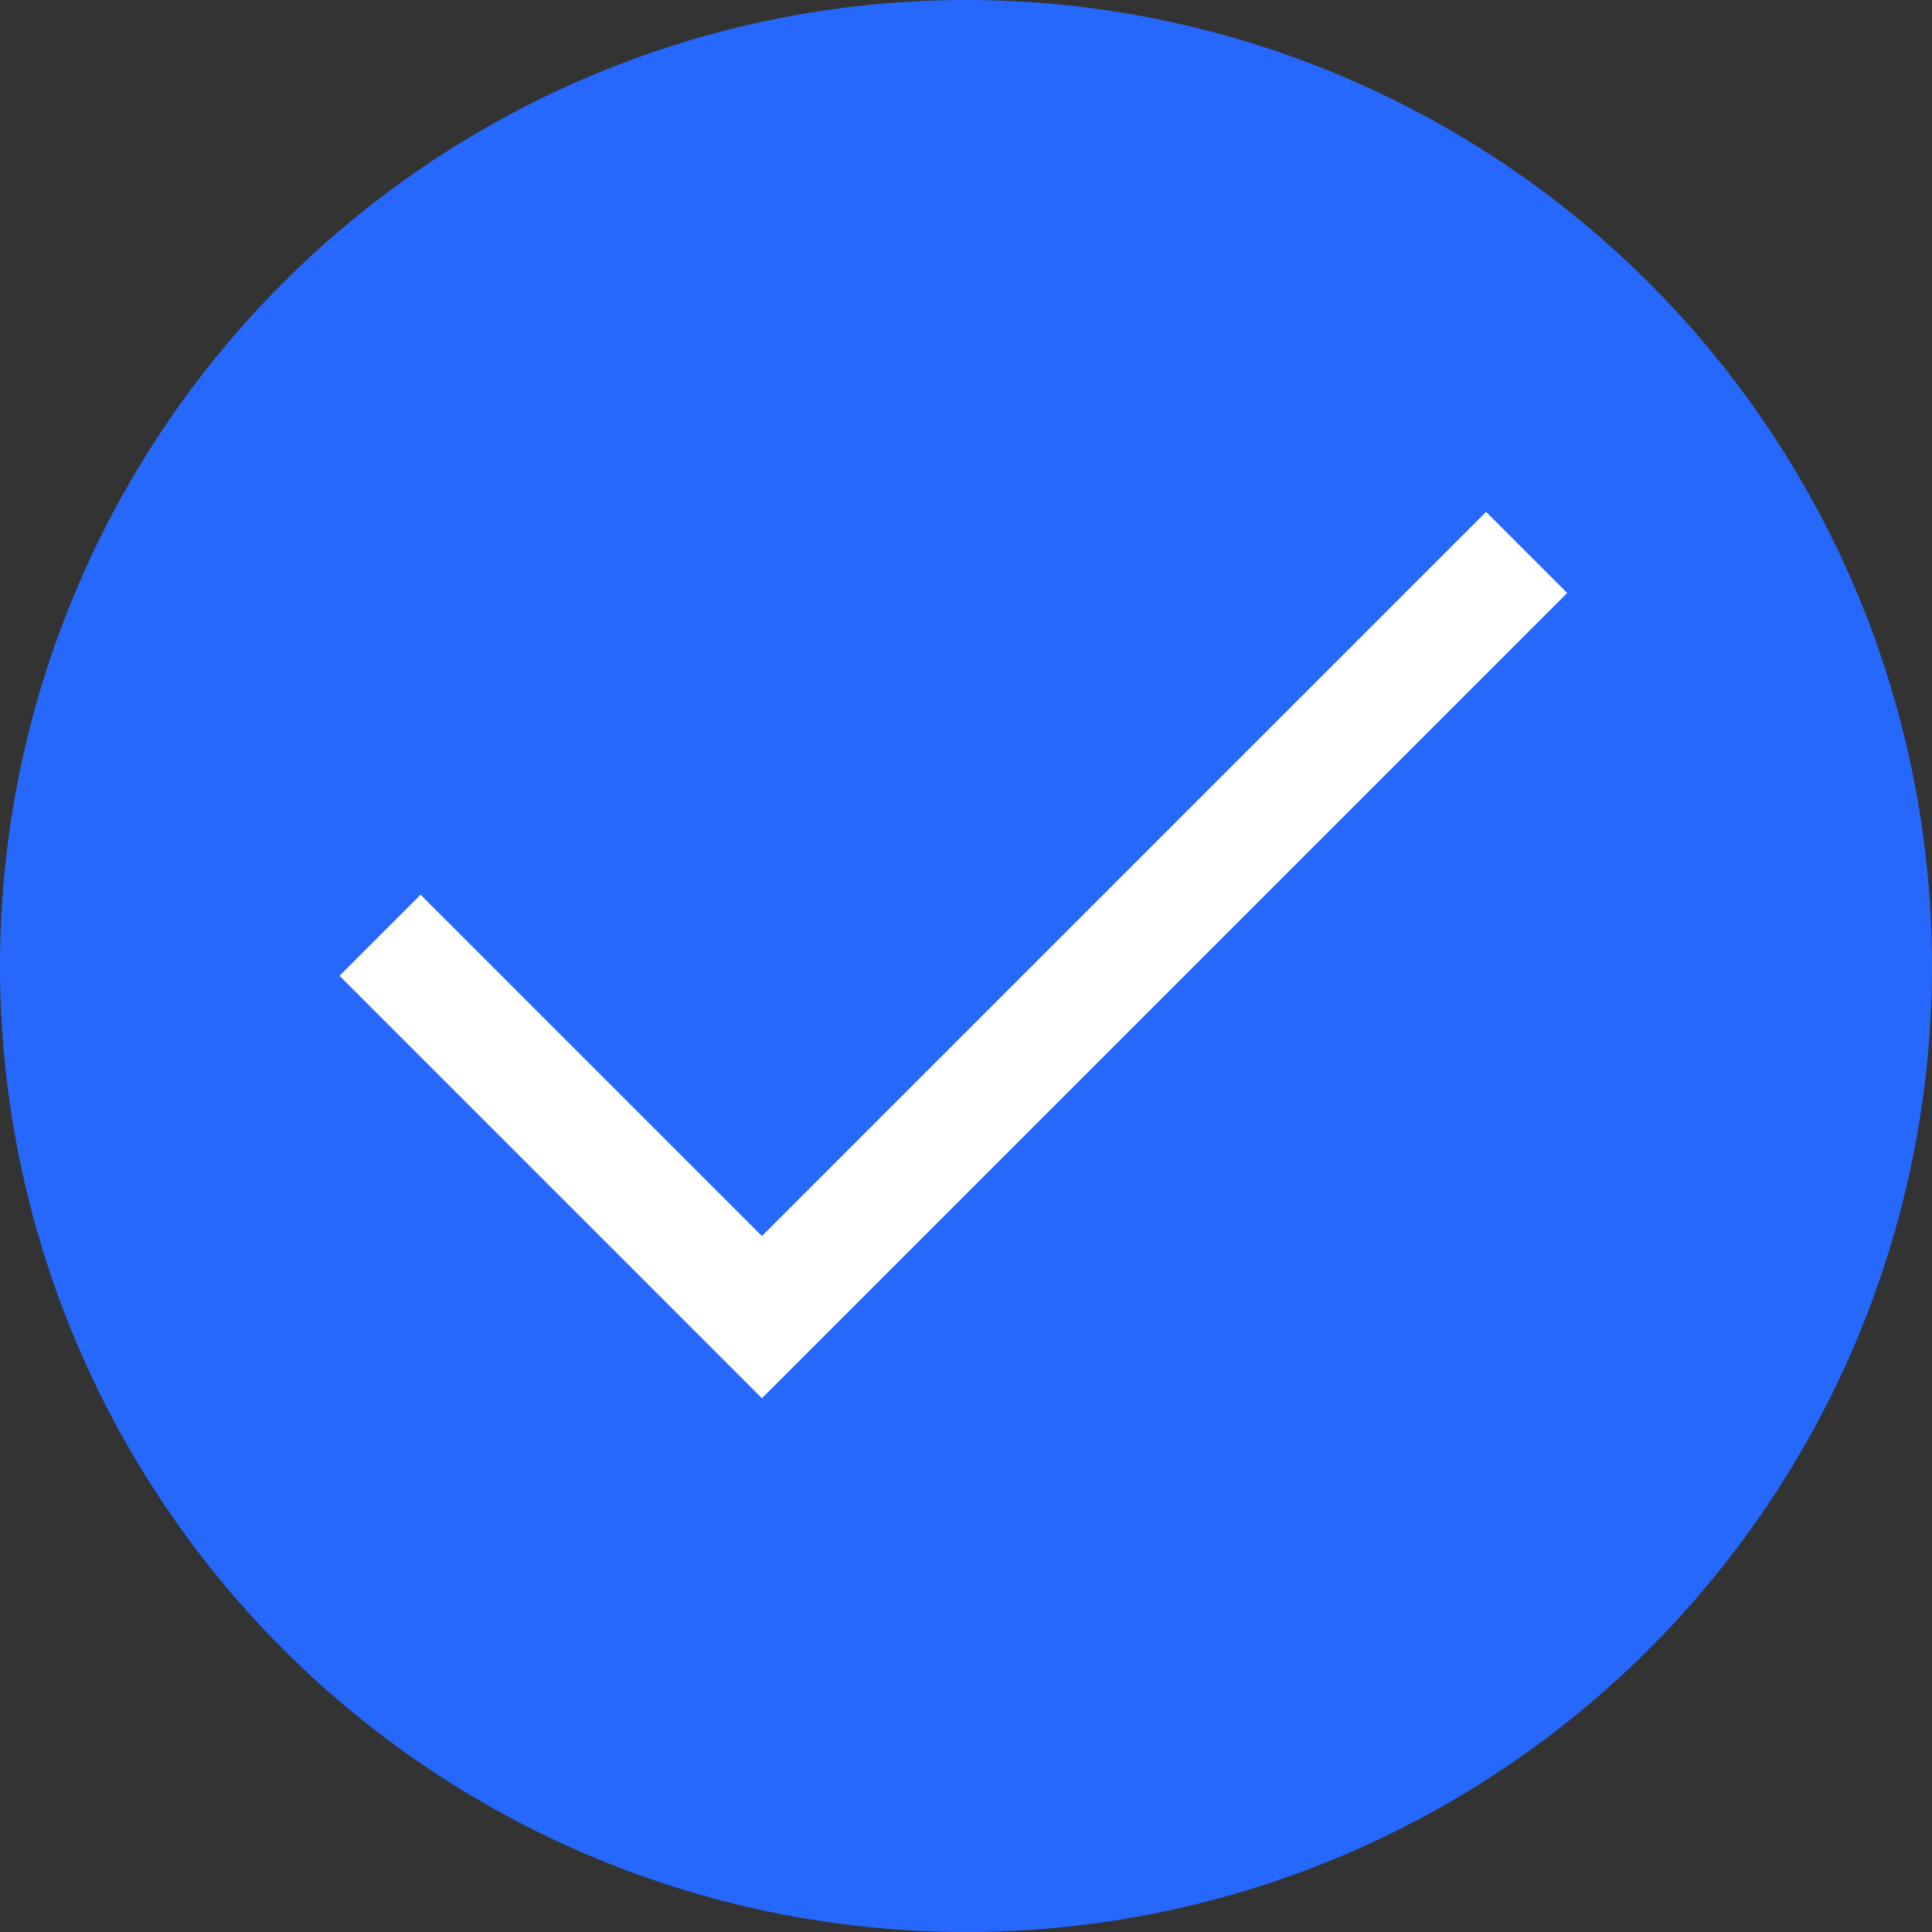
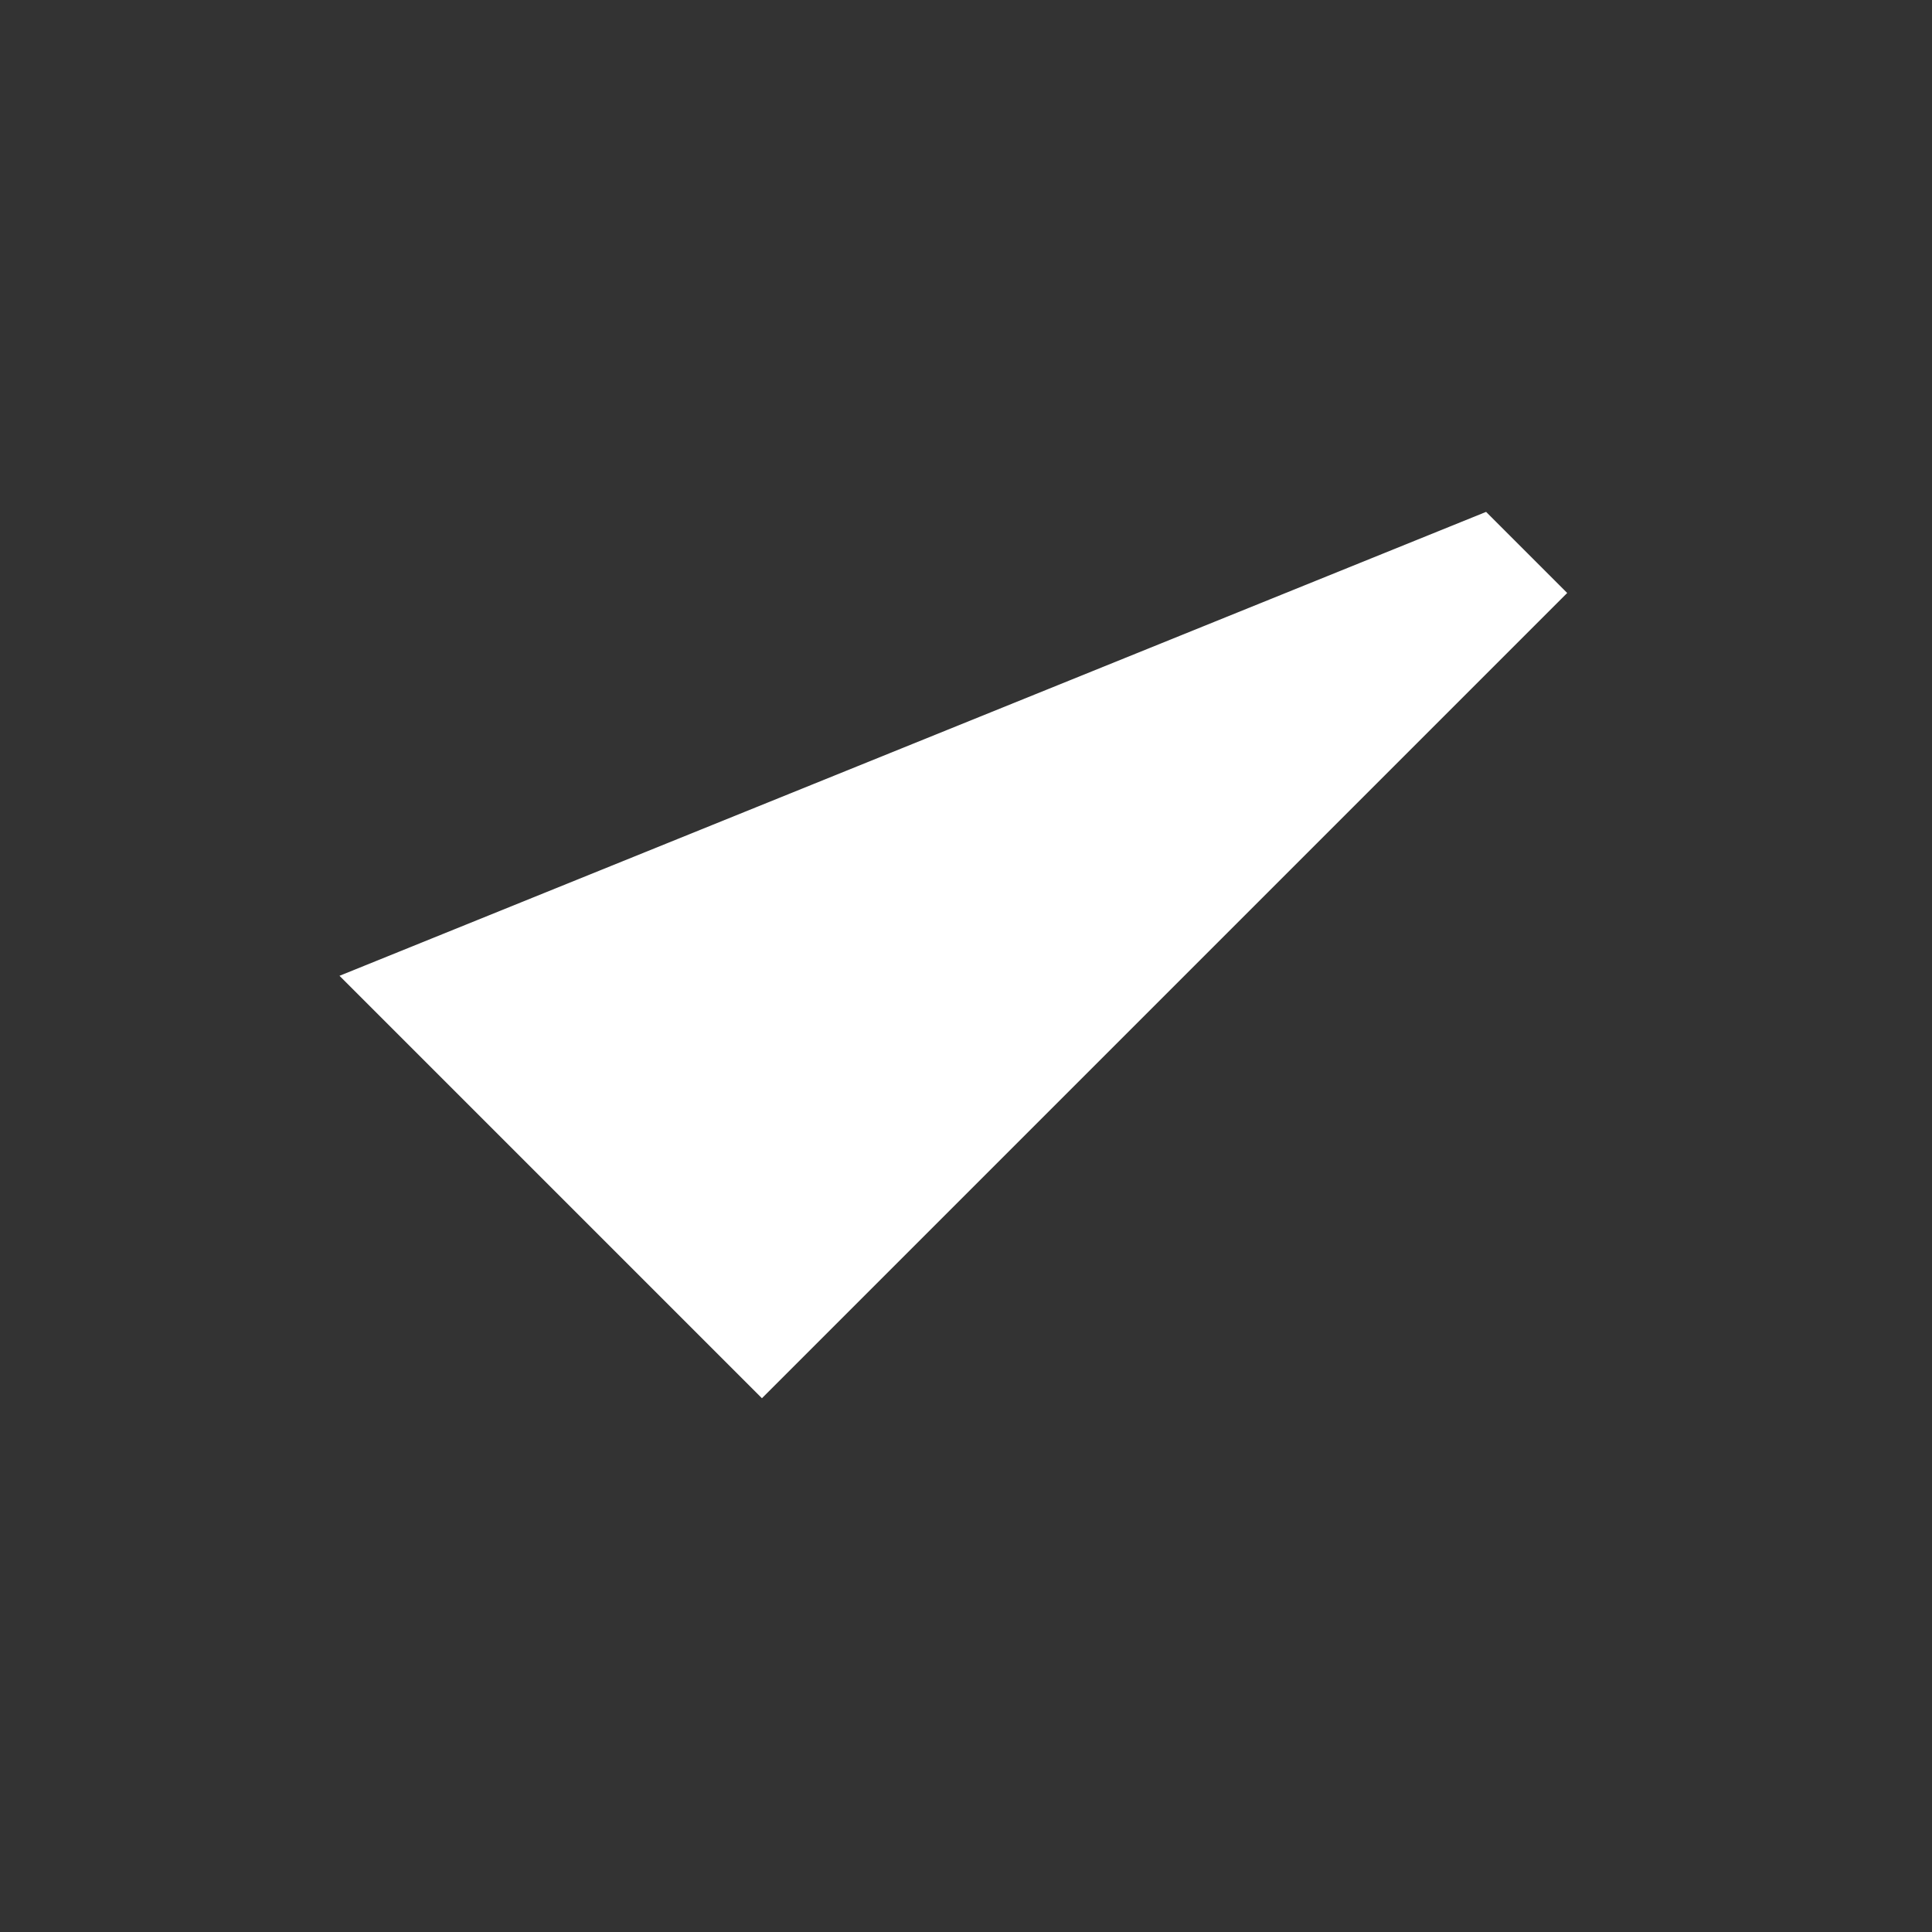
<svg xmlns="http://www.w3.org/2000/svg" width="40" height="40" viewBox="0 0 40 40">
  <rect x="0" y="0" width="40" height="40" fill="#333333" stroke="none" />
  <g id="Group_766" data-name="Group 766" transform="translate(-902 -508)">
-     <circle id="Ellipse_37" data-name="Ellipse 37" cx="20" cy="20" r="20" transform="translate(902 508)" fill="#2668fc" />
-     <path id="done_FILL0_wght400_GRAD0_opsz48_7_" data-name="done_FILL0_wght400_GRAD0_opsz48 (7)" d="M162.746-697.649,154-706.395l1.679-1.679,7.067,7.067L177.739-716l1.679,1.679Z" transform="translate(755.029 1234.598)" fill="#fff" />
+     <path id="done_FILL0_wght400_GRAD0_opsz48_7_" data-name="done_FILL0_wght400_GRAD0_opsz48 (7)" d="M162.746-697.649,154-706.395L177.739-716l1.679,1.679Z" transform="translate(755.029 1234.598)" fill="#fff" />
  </g>
</svg>